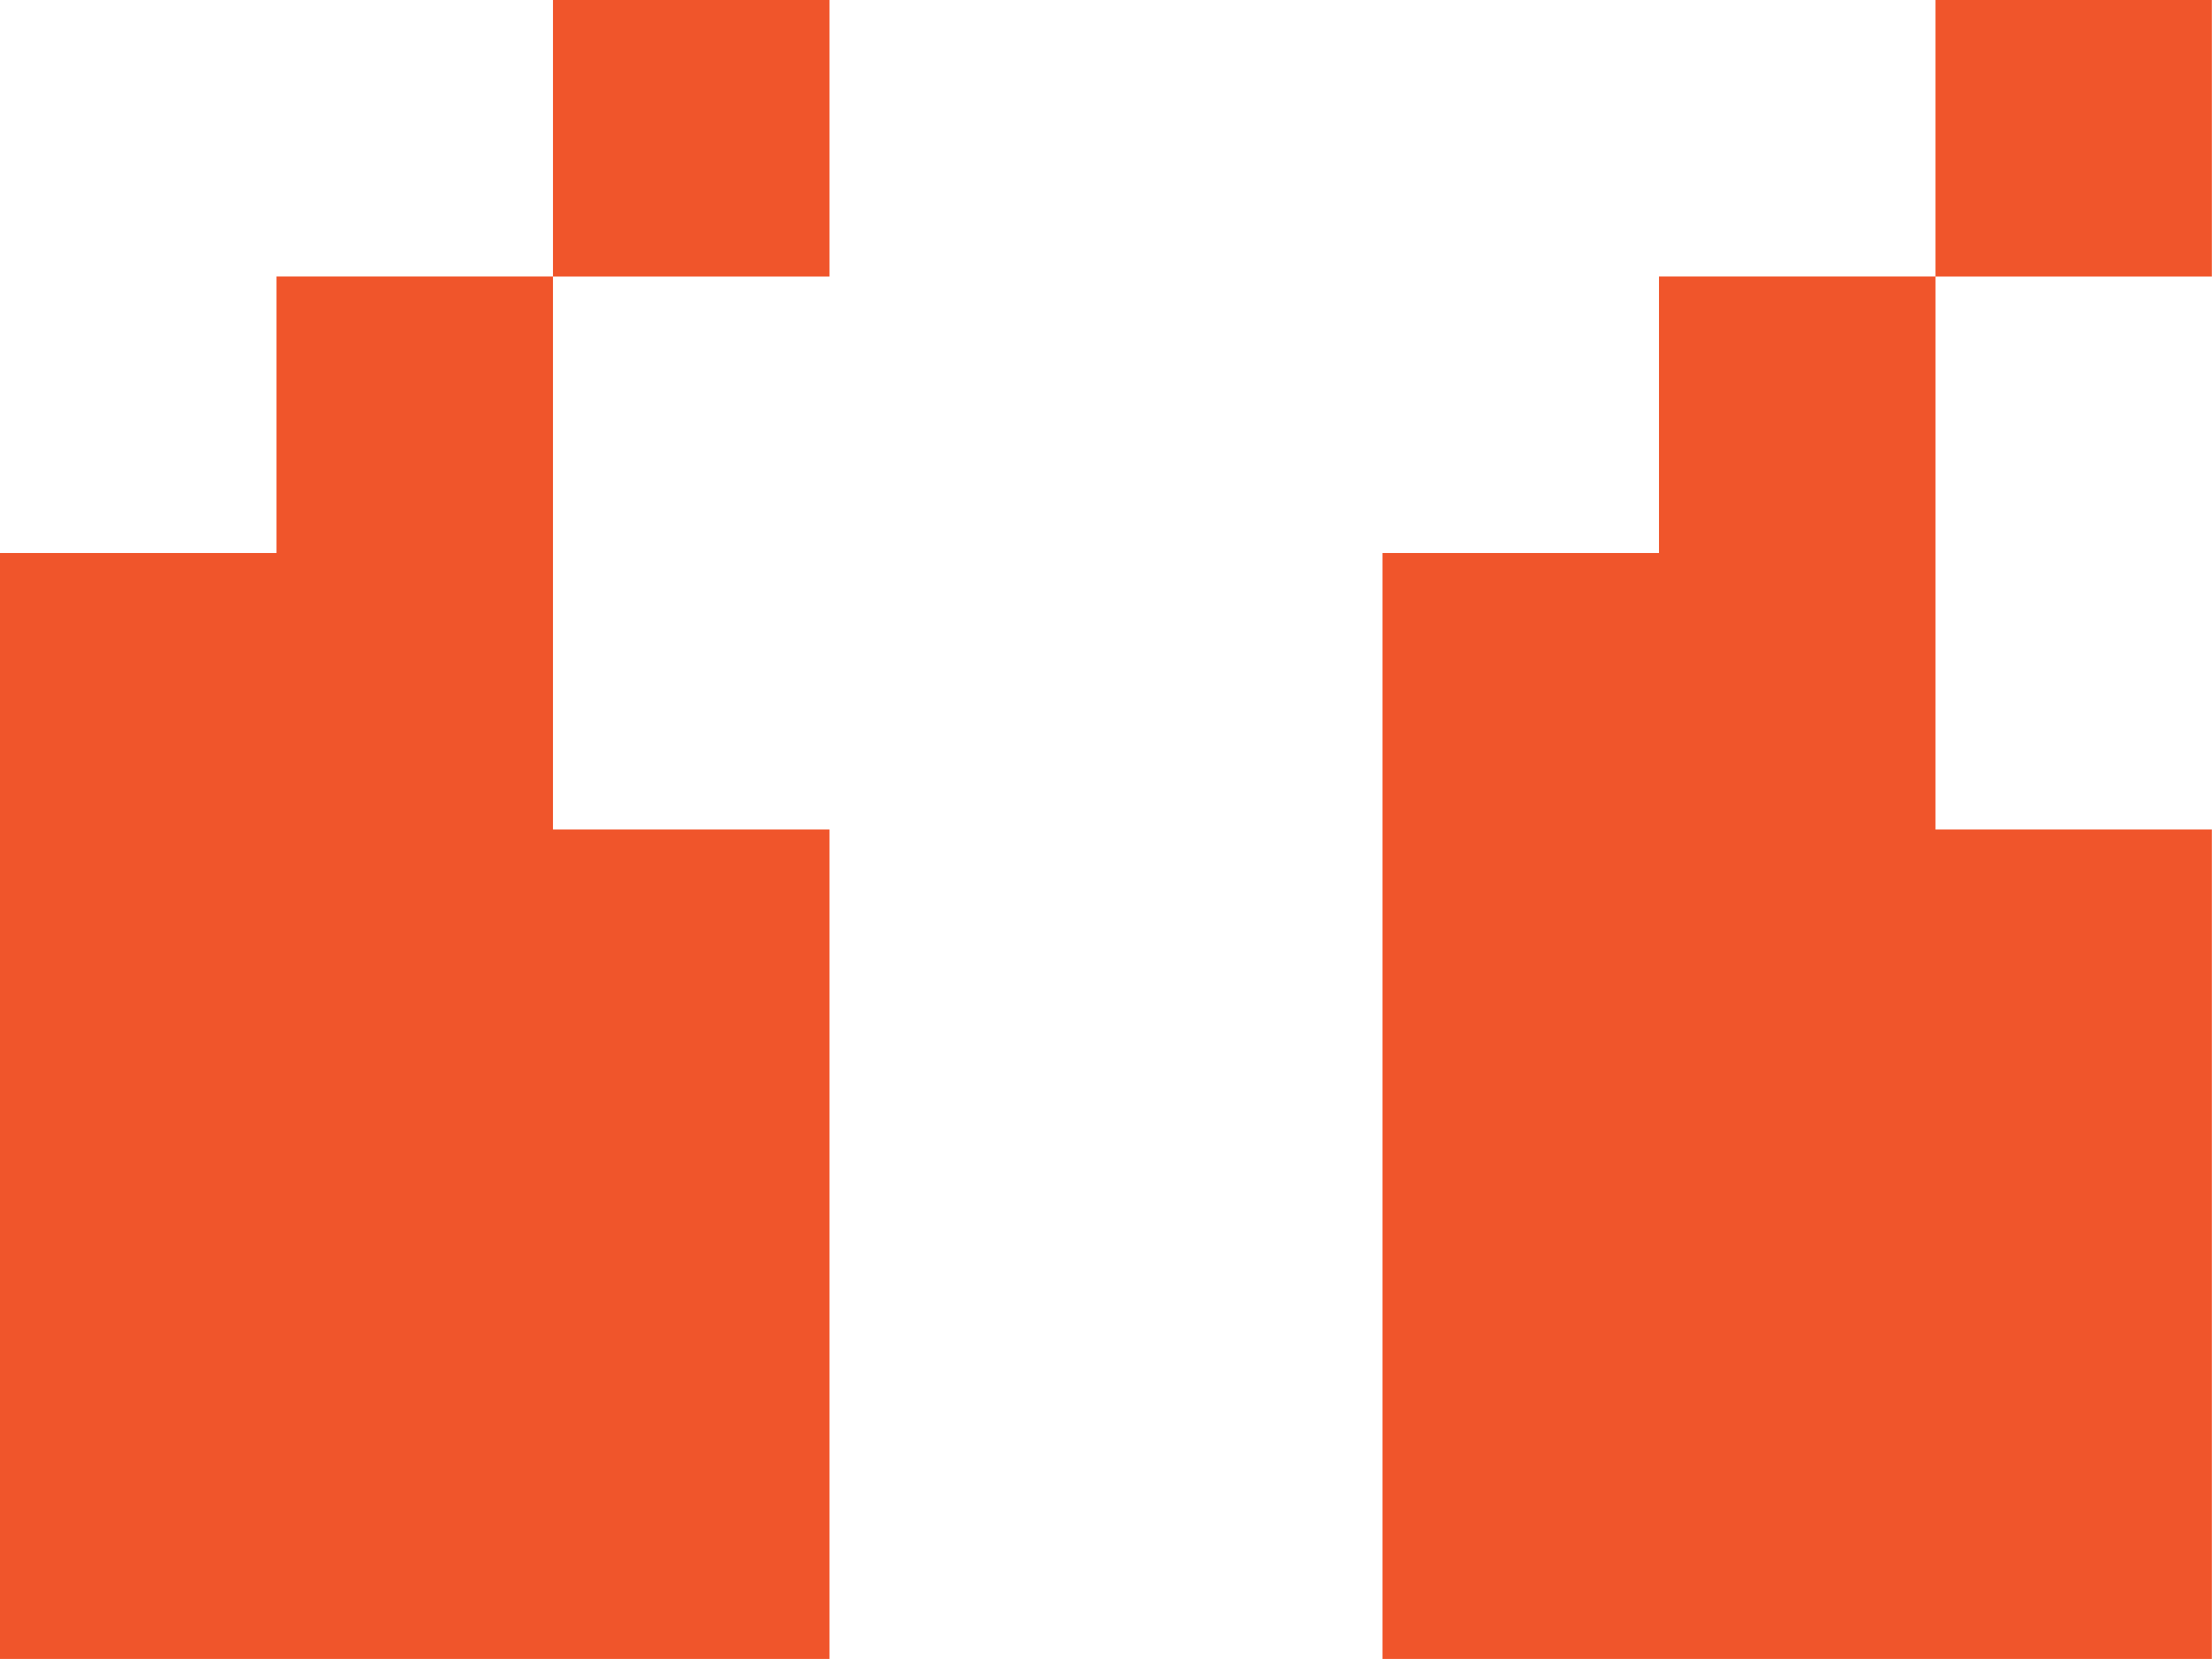
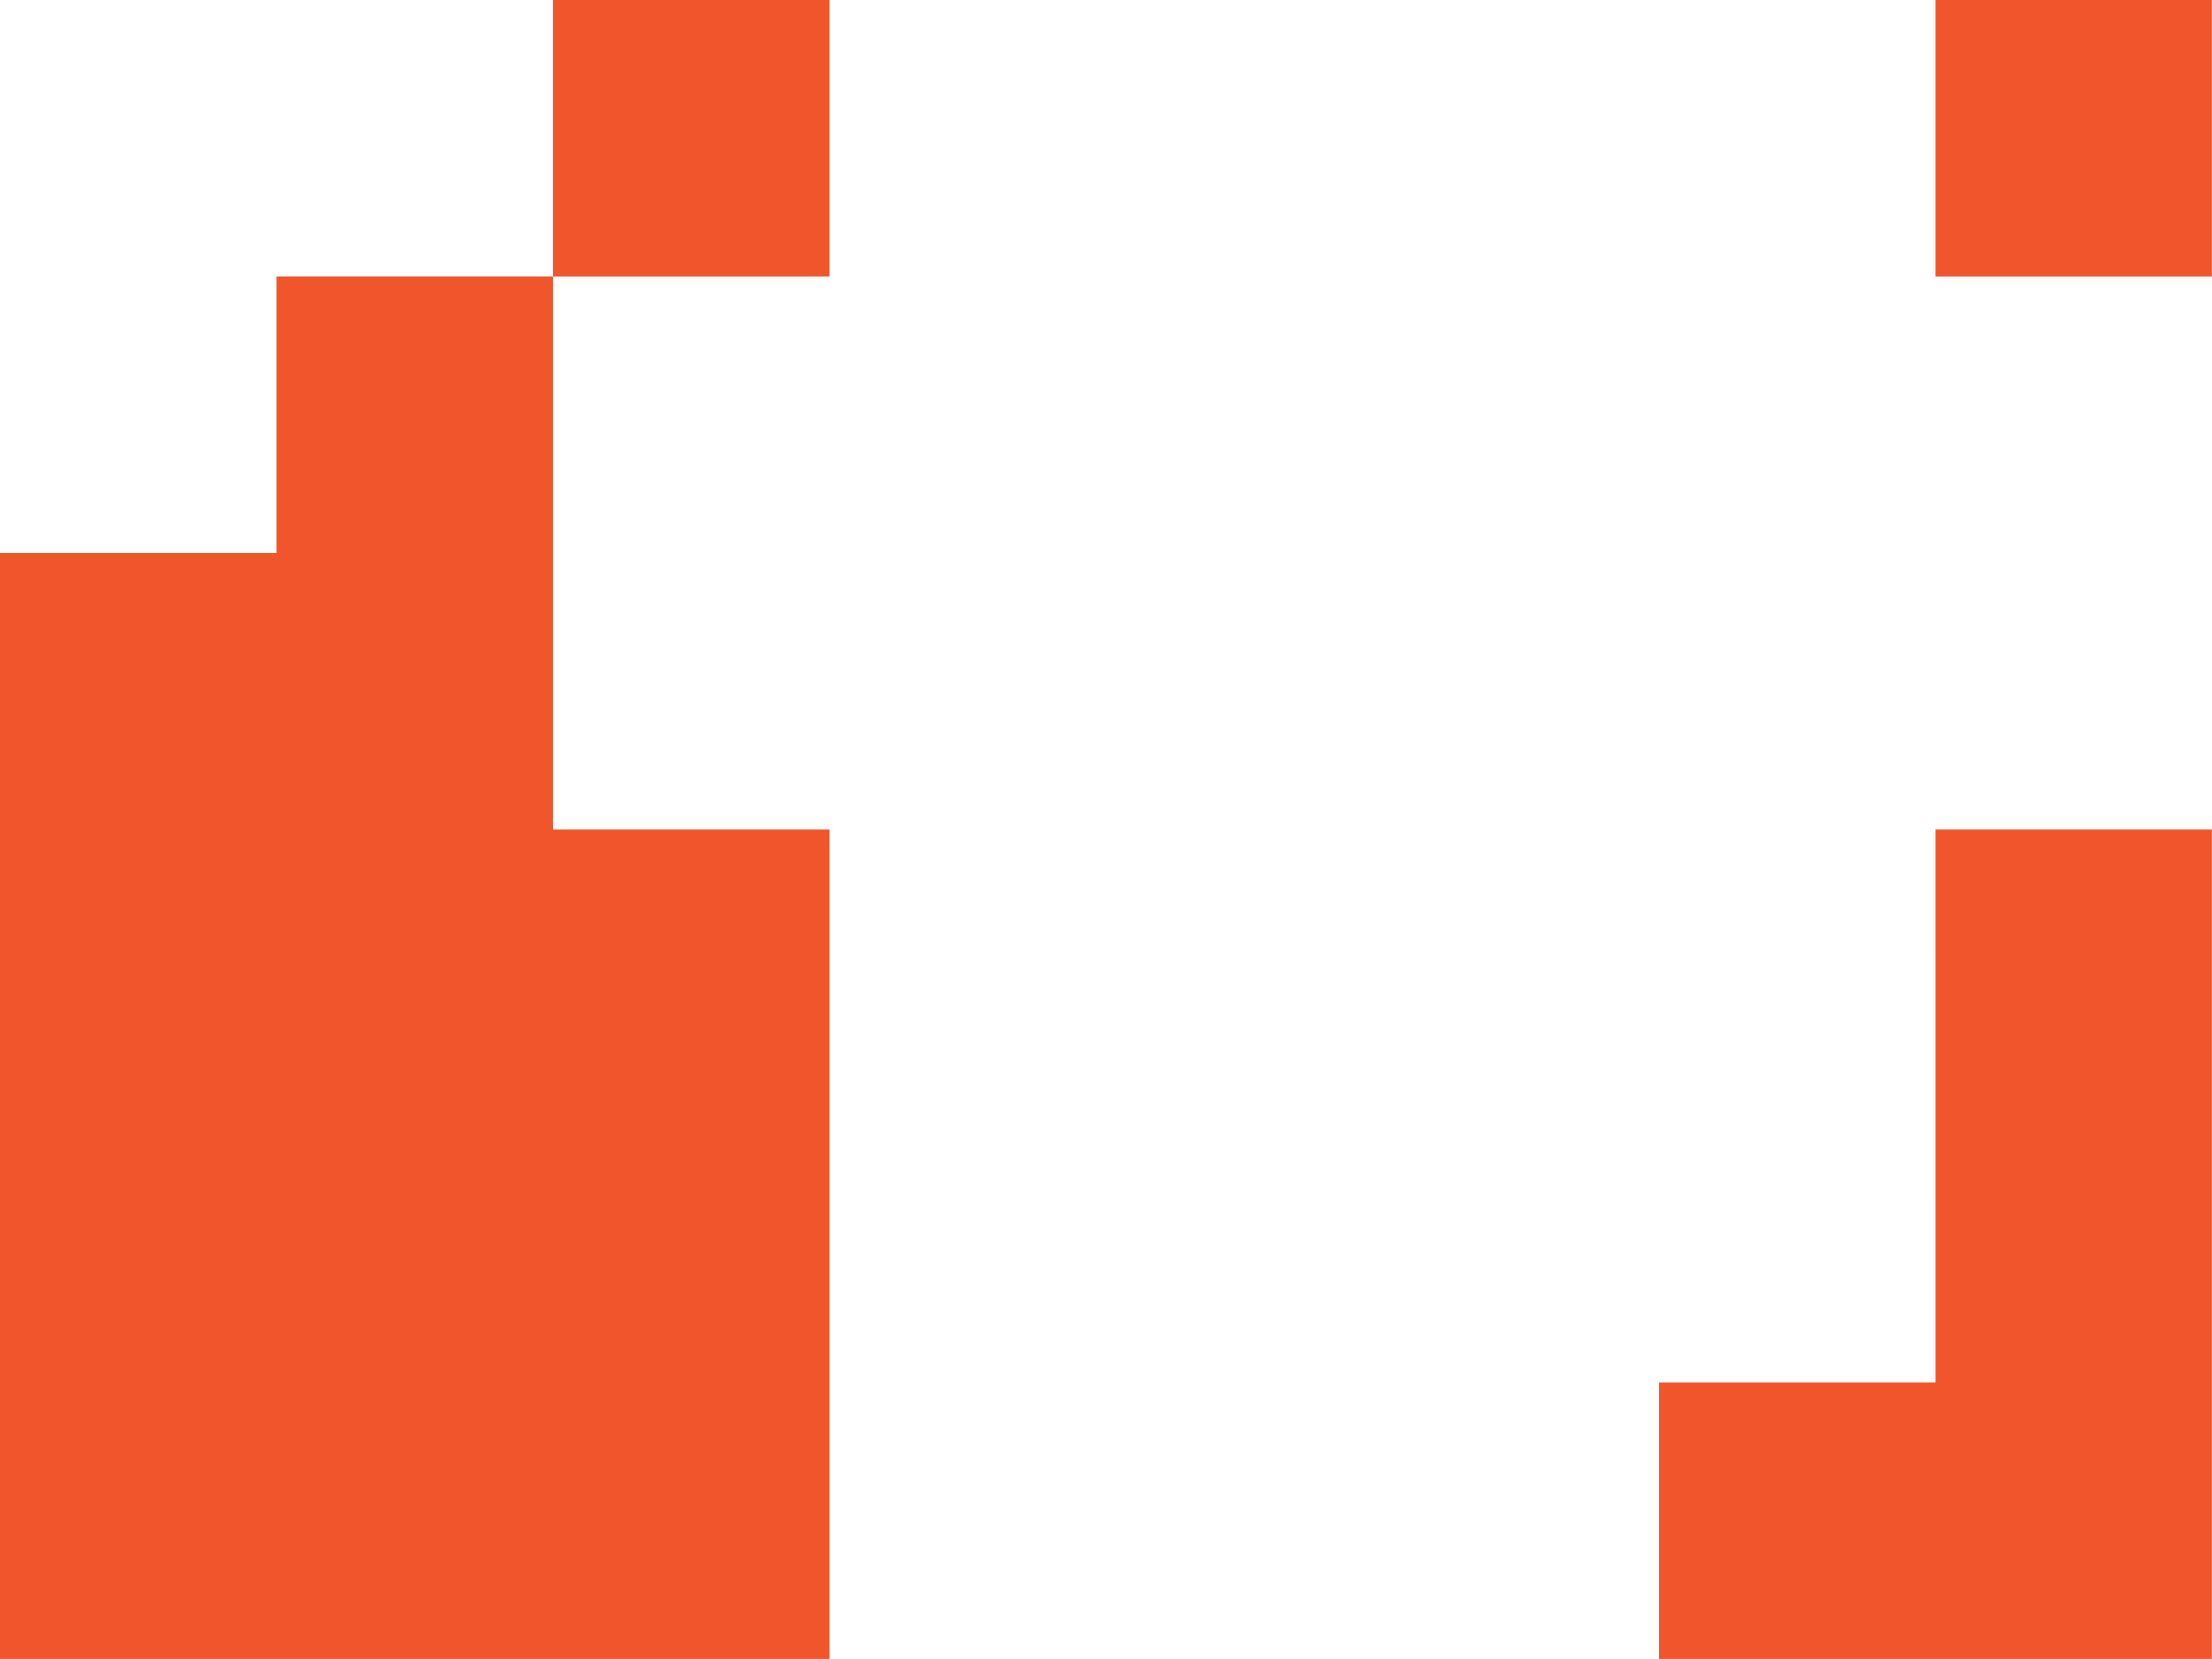
<svg xmlns="http://www.w3.org/2000/svg" width="73.239" height="54.929" viewBox="0 0 73.239 54.929">
-   <path id="Path_5707" data-name="Path 5707" d="M37.23-73.242v9.155H28.075v-9.155ZM73.849-45.778H83v27.464H55.54V-54.933h9.155v-9.155h9.155Zm-45.774,0H37.23v27.464H9.766V-54.933H18.92v-9.155h9.155ZM83-73.242v9.155H73.849v-9.155Z" transform="translate(-9.766 73.242)" fill="#f0552b" />
+   <path id="Path_5707" data-name="Path 5707" d="M37.23-73.242v9.155H28.075v-9.155ZM73.849-45.778H83v27.464H55.54h9.155v-9.155h9.155Zm-45.774,0H37.23v27.464H9.766V-54.933H18.92v-9.155h9.155ZM83-73.242v9.155H73.849v-9.155Z" transform="translate(-9.766 73.242)" fill="#f0552b" />
</svg>